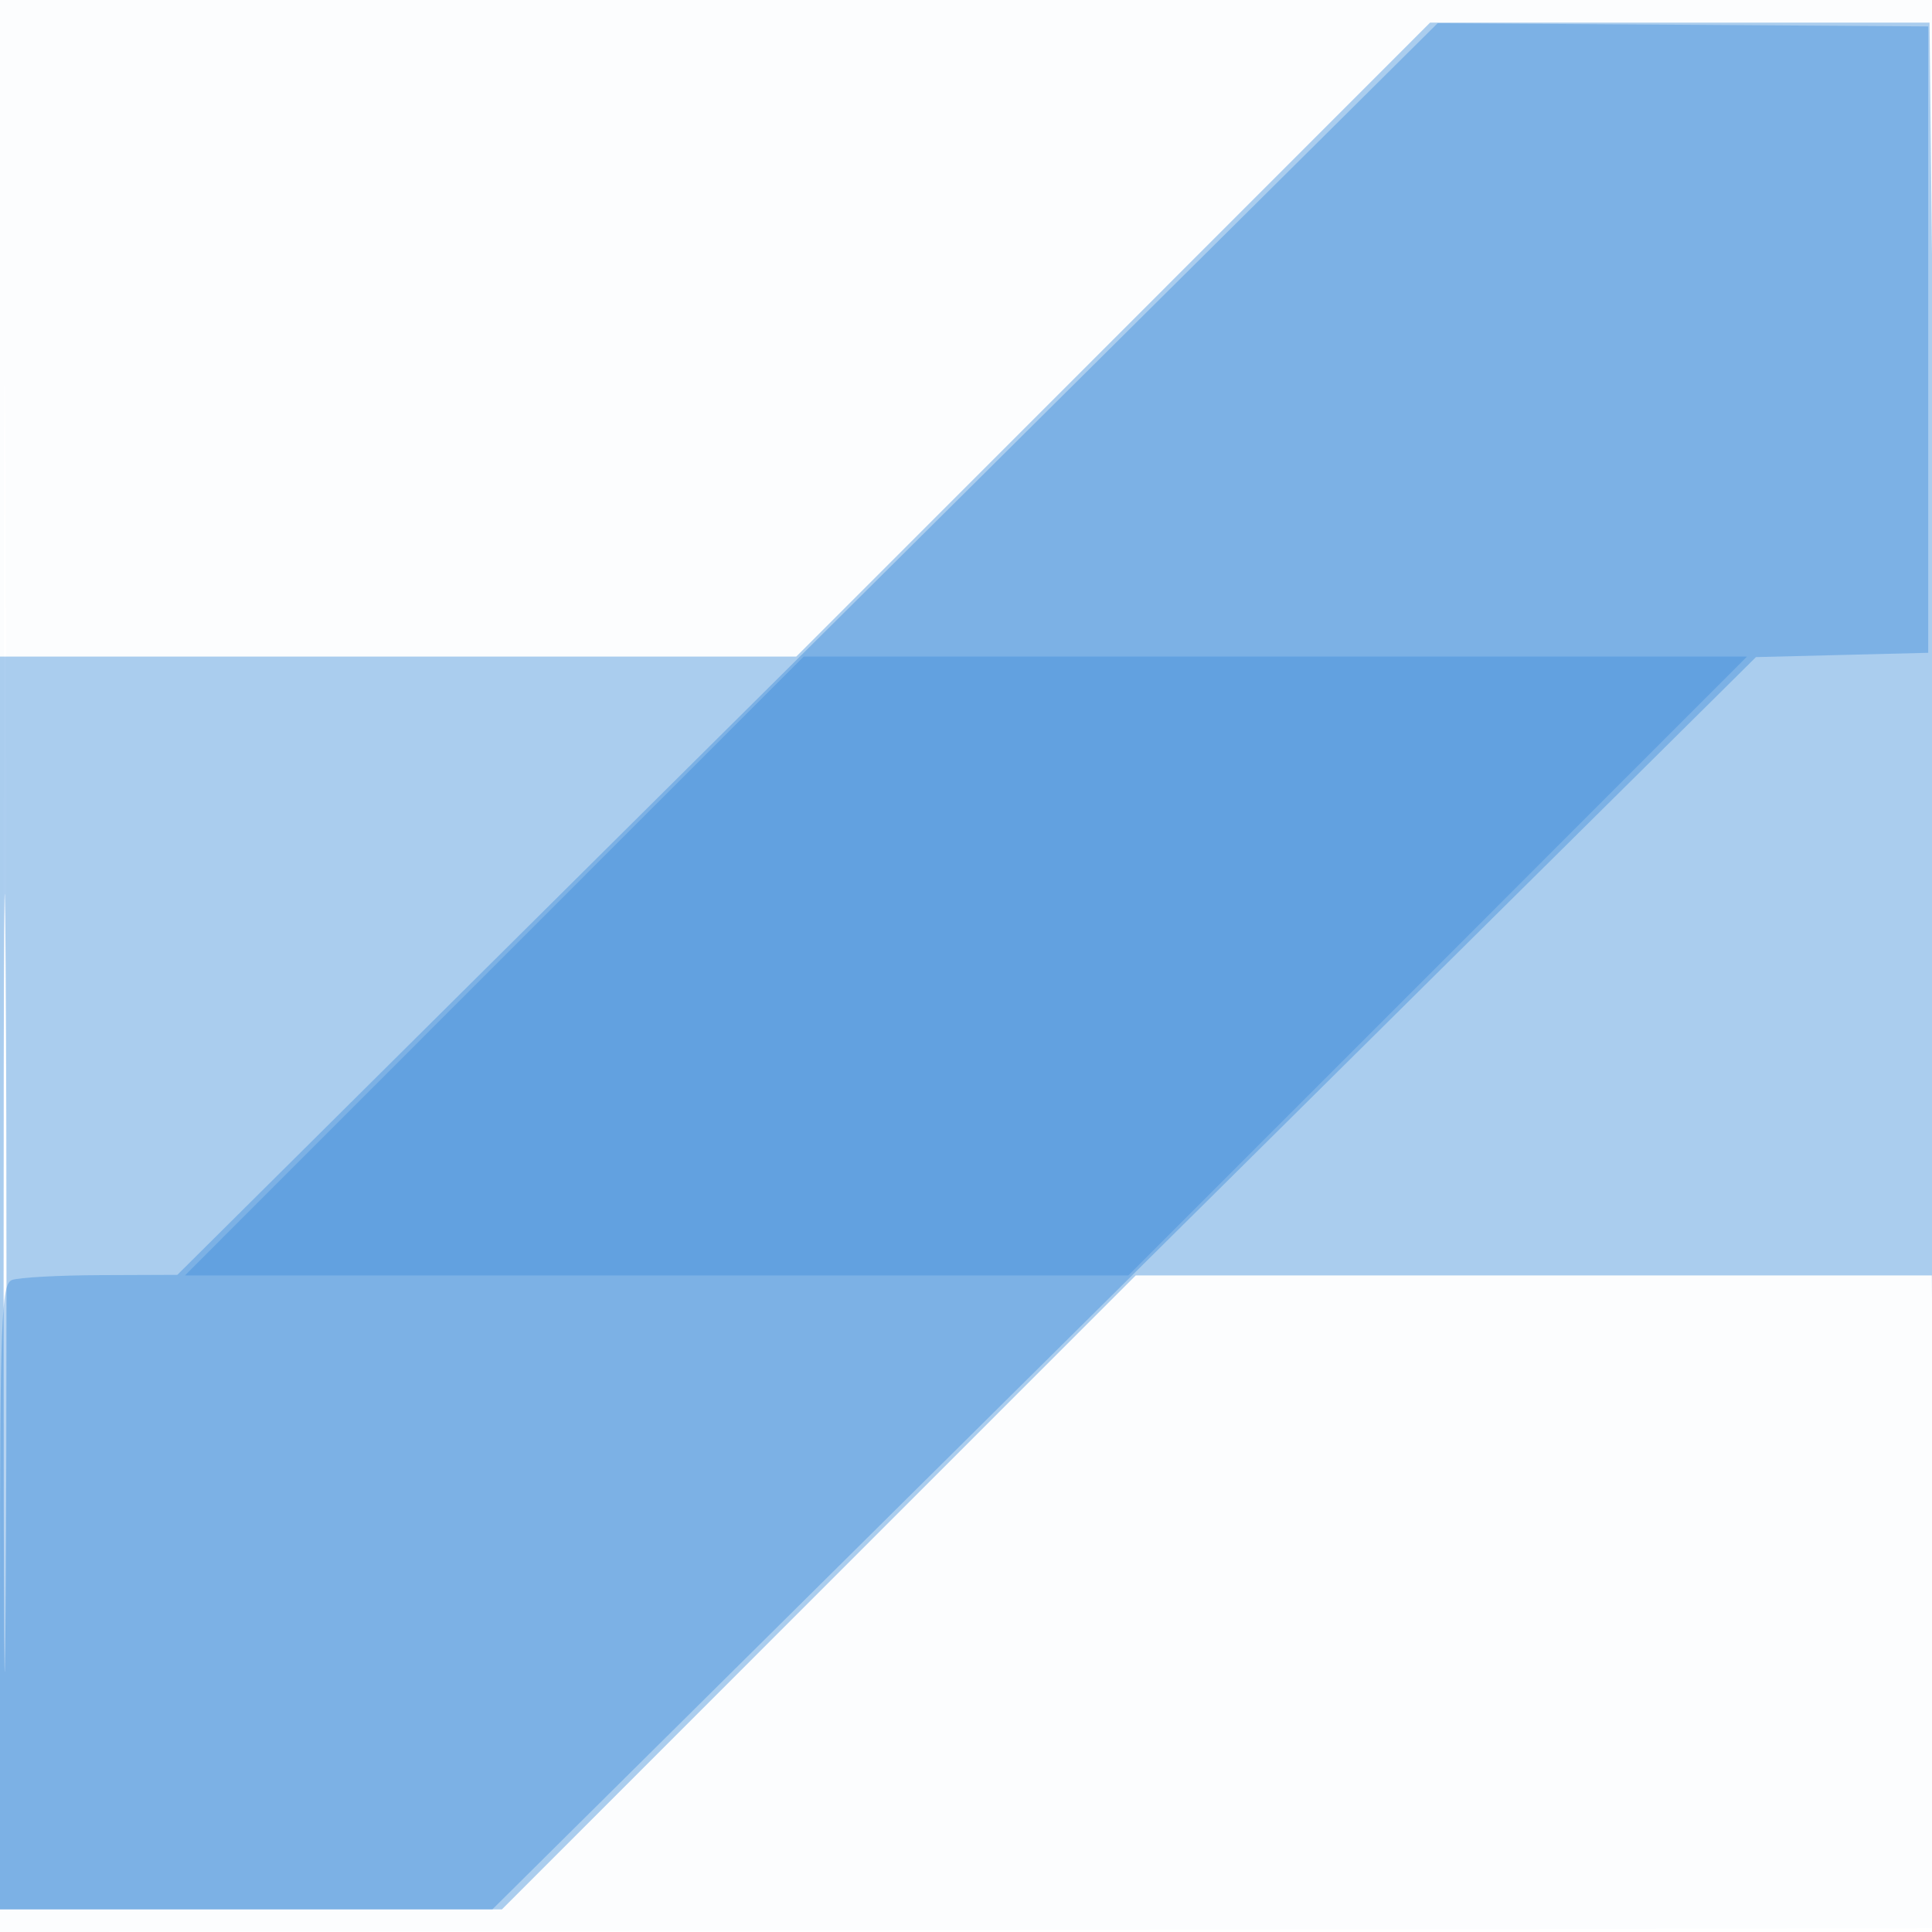
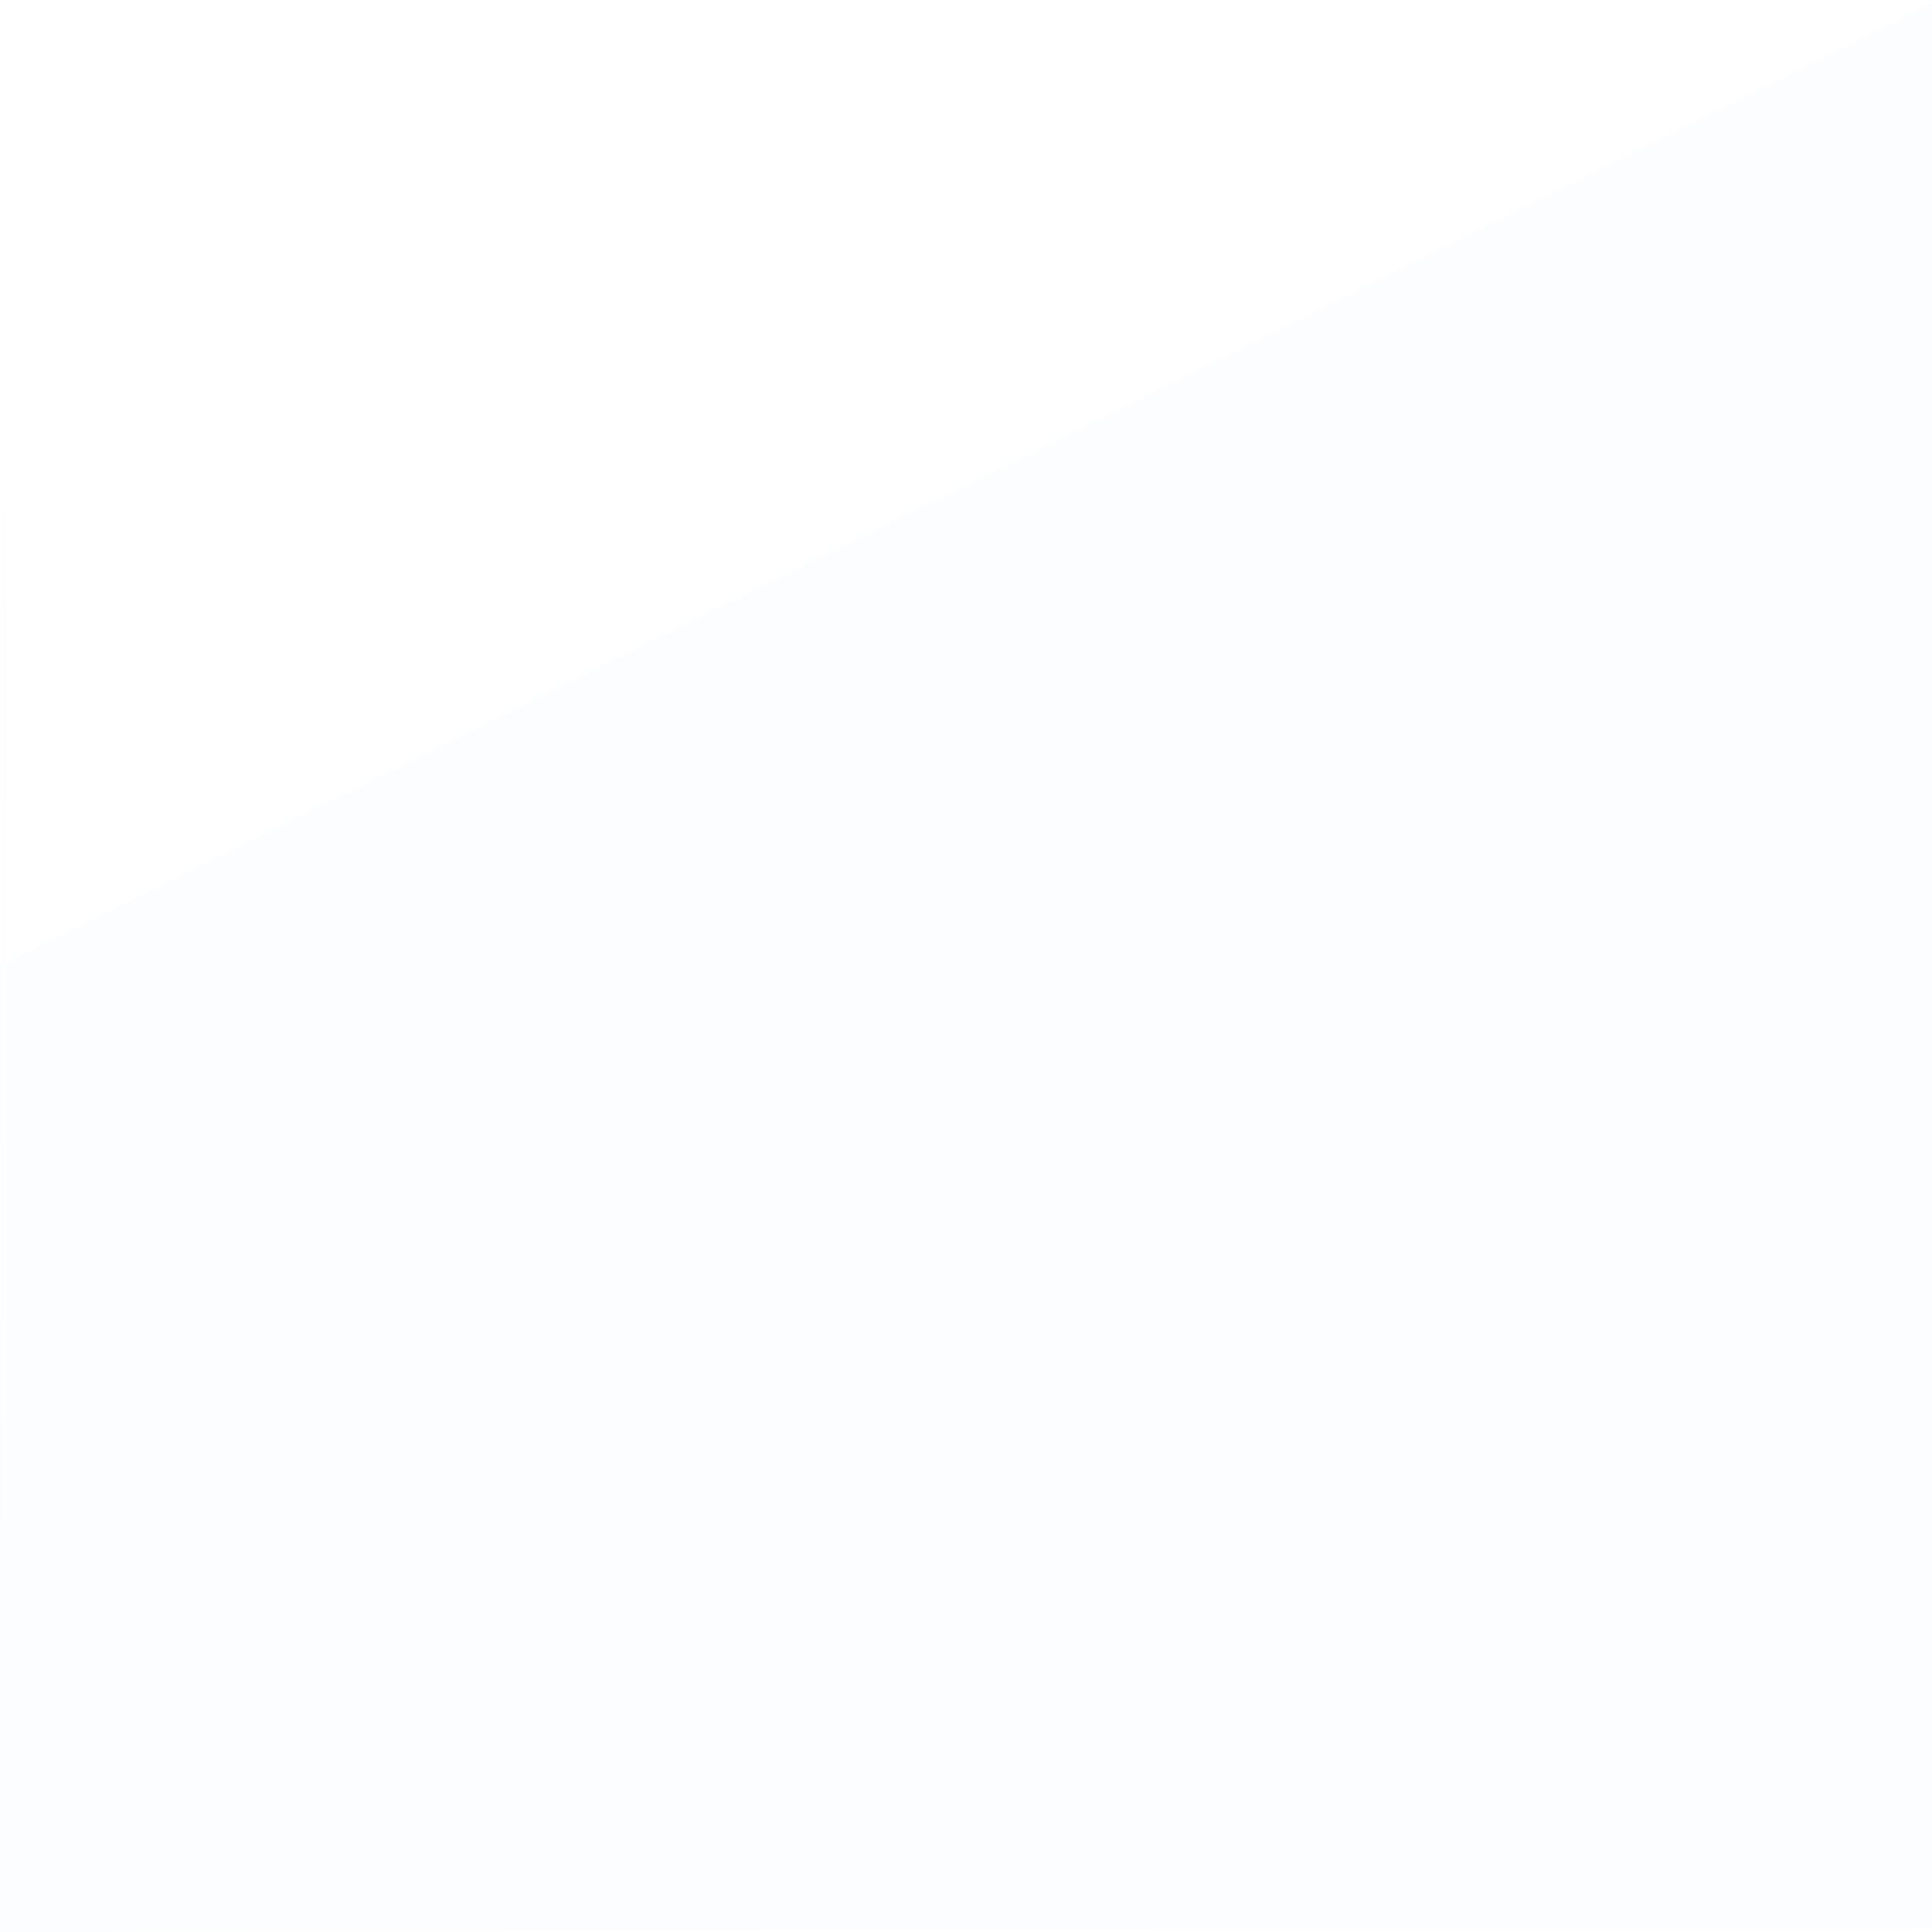
<svg xmlns="http://www.w3.org/2000/svg" width="256" height="256">
-   <path fill="#1976D2" fill-opacity=".012" fill-rule="evenodd" d="M0 128.004v128.004l128.25-.254 128.25-.254.254-127.75L257.008 0H0zm.485.496c0 70.4.119 99.053.265 63.672s.146-92.98 0-128S.485 58.1.485 128.5" />
-   <path fill="#1976D2" fill-opacity=".357" fill-rule="evenodd" d="m147.5 45-41.991 42H0v166h66.509l41.991-42 41.991-42h105.487l.272 41.75c.22 33.706.318 29.708.51-20.75.131-34.375-.06-90.513-.425-124.75L255.672 3h-66.181zM.477 170c0 45.925.123 64.713.273 41.75.149-22.962.149-60.537 0-83.5C.6 105.288.477 124.075.477 170" />
-   <path fill="#1976D2" fill-opacity=".309" fill-rule="evenodd" d="m107 85.995-83.5 82.927-10.168.039c-5.593.021-10.88.312-11.75.646-1.407.54-1.582 5.177-1.582 42V253h65.243l83.716-82.966 83.717-82.965 11.412-.285L255.5 86.5v-83L223 3.284l-32.5-.216z" />
-   <path fill="#1976D2" fill-opacity=".259" fill-rule="evenodd" d="m65.5 128-40.991 41h125l40.991-41 40.991-41h-125z" />
+   <path fill="#1976D2" fill-opacity=".012" fill-rule="evenodd" d="M0 128.004v128.004l128.25-.254 128.25-.254.254-127.75L257.008 0zm.485.496c0 70.4.119 99.053.265 63.672s.146-92.98 0-128S.485 58.1.485 128.5" />
</svg>